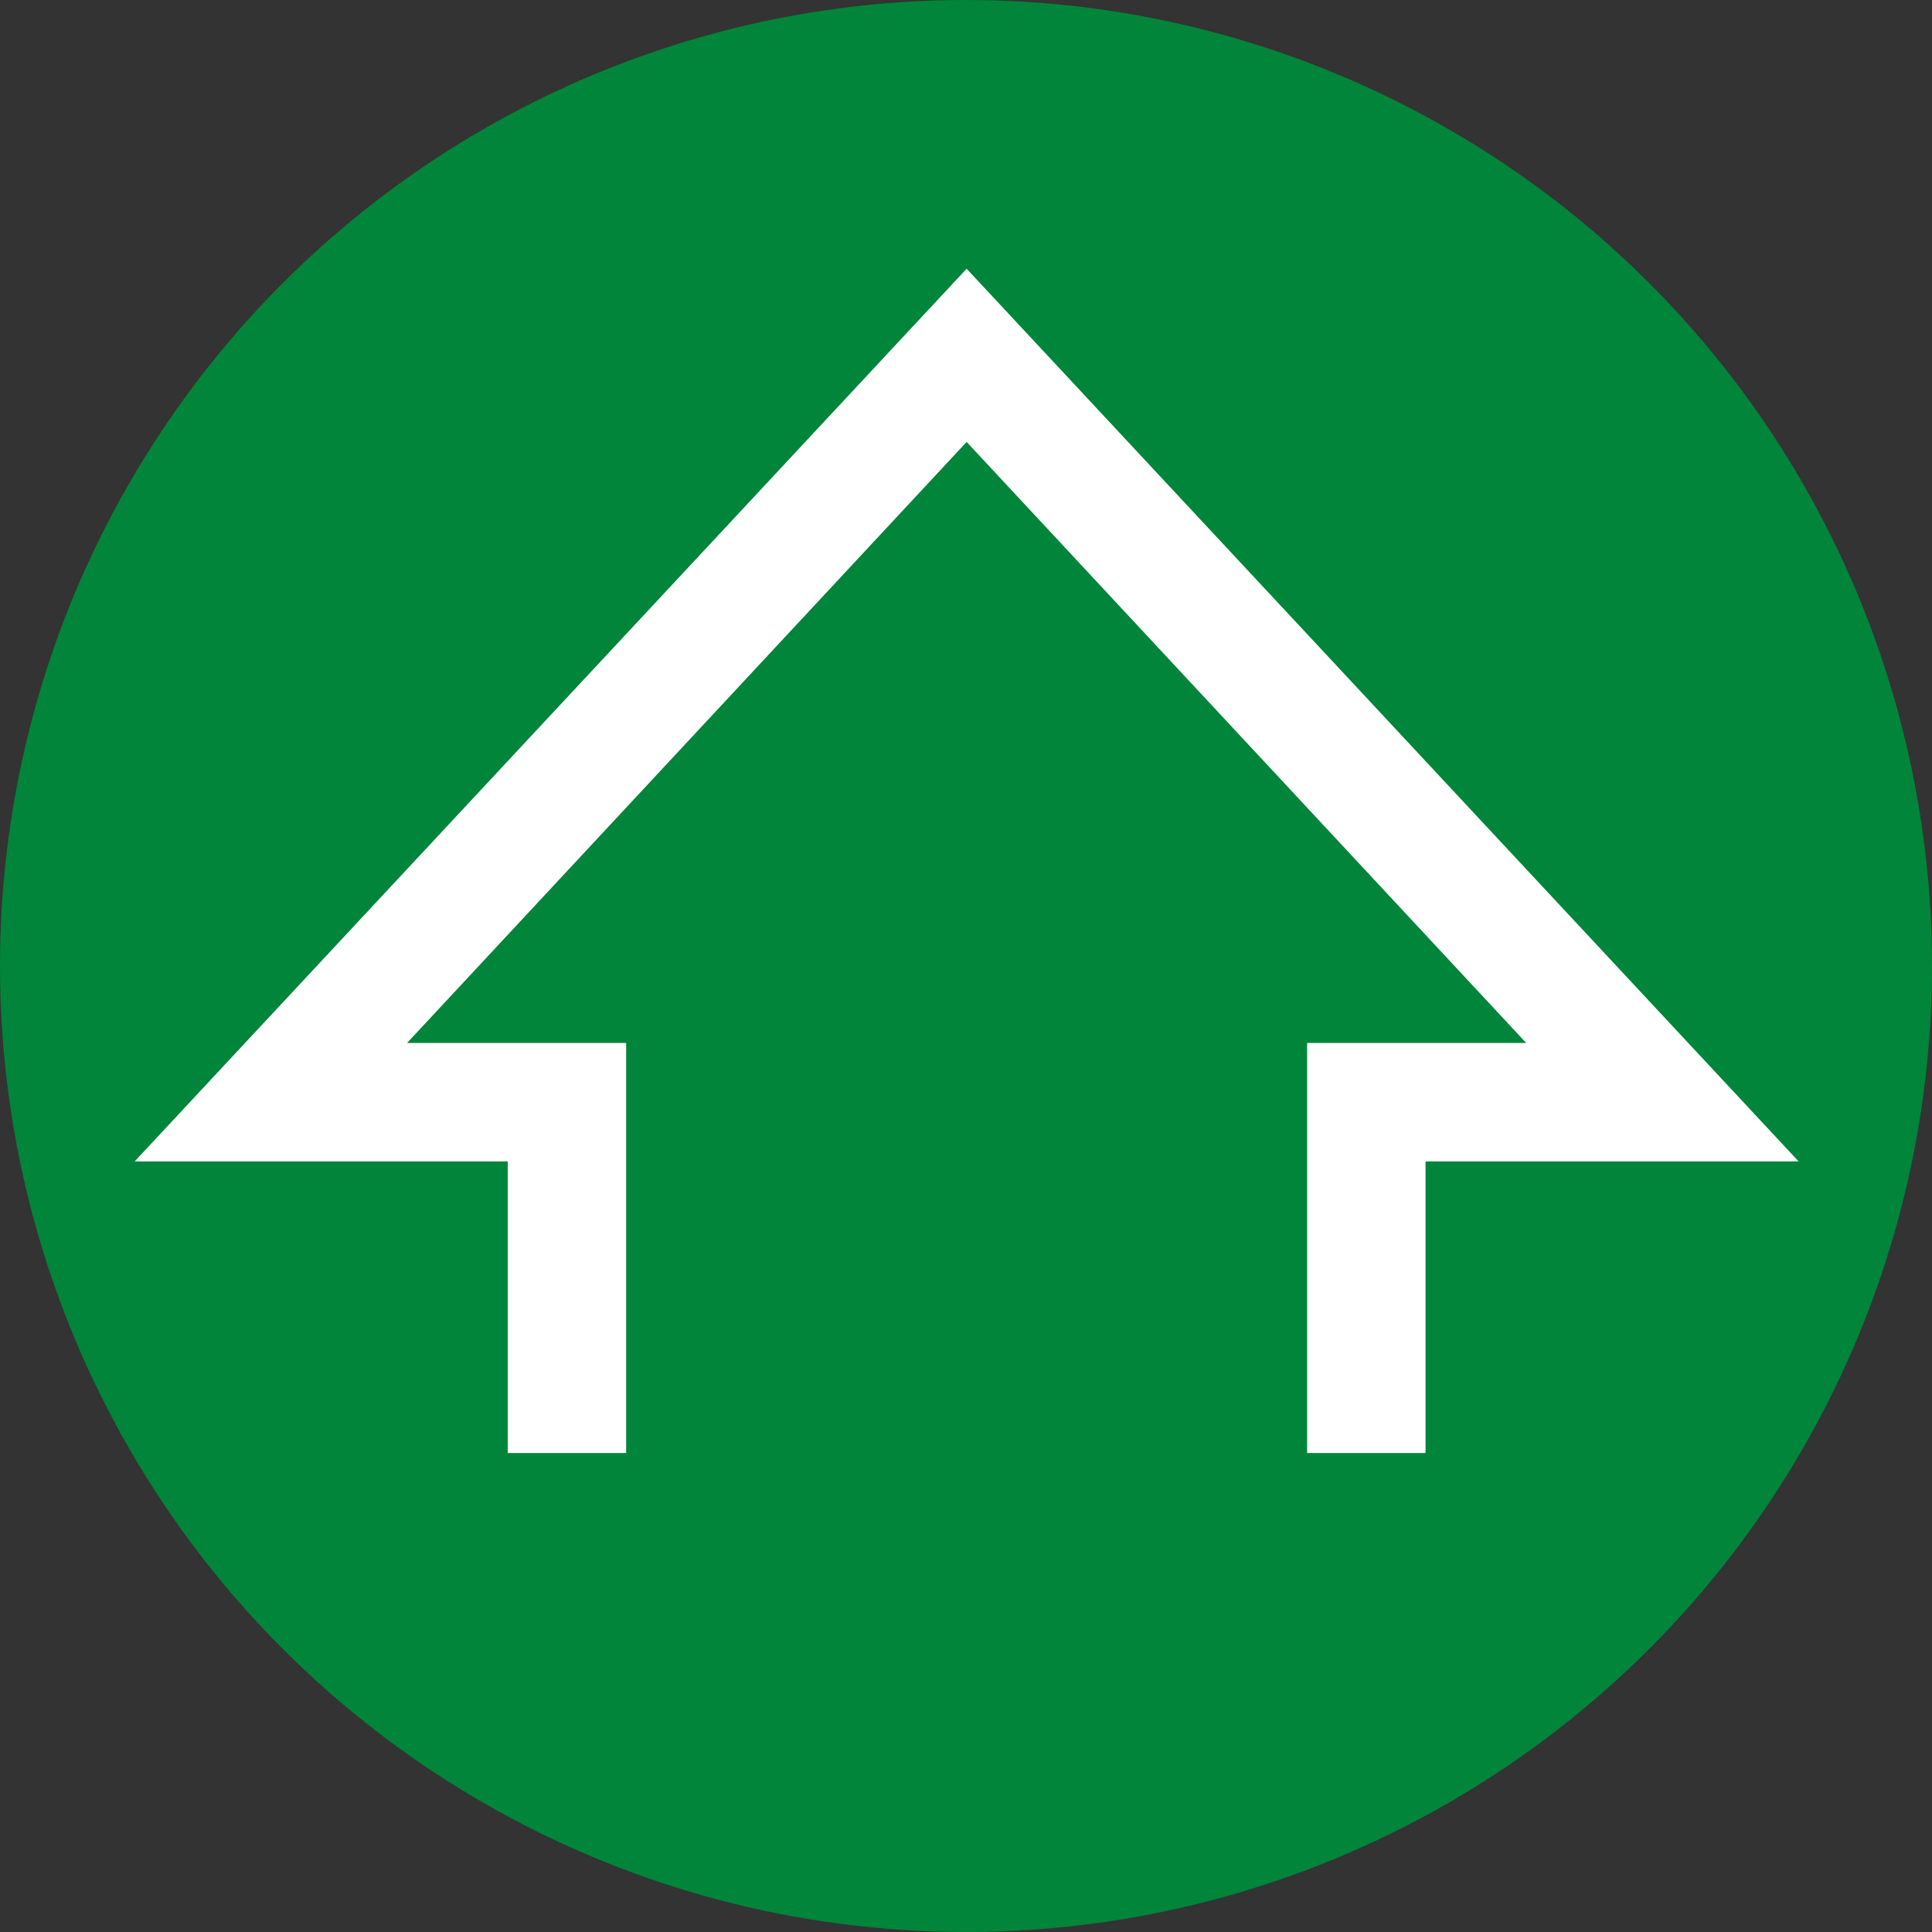
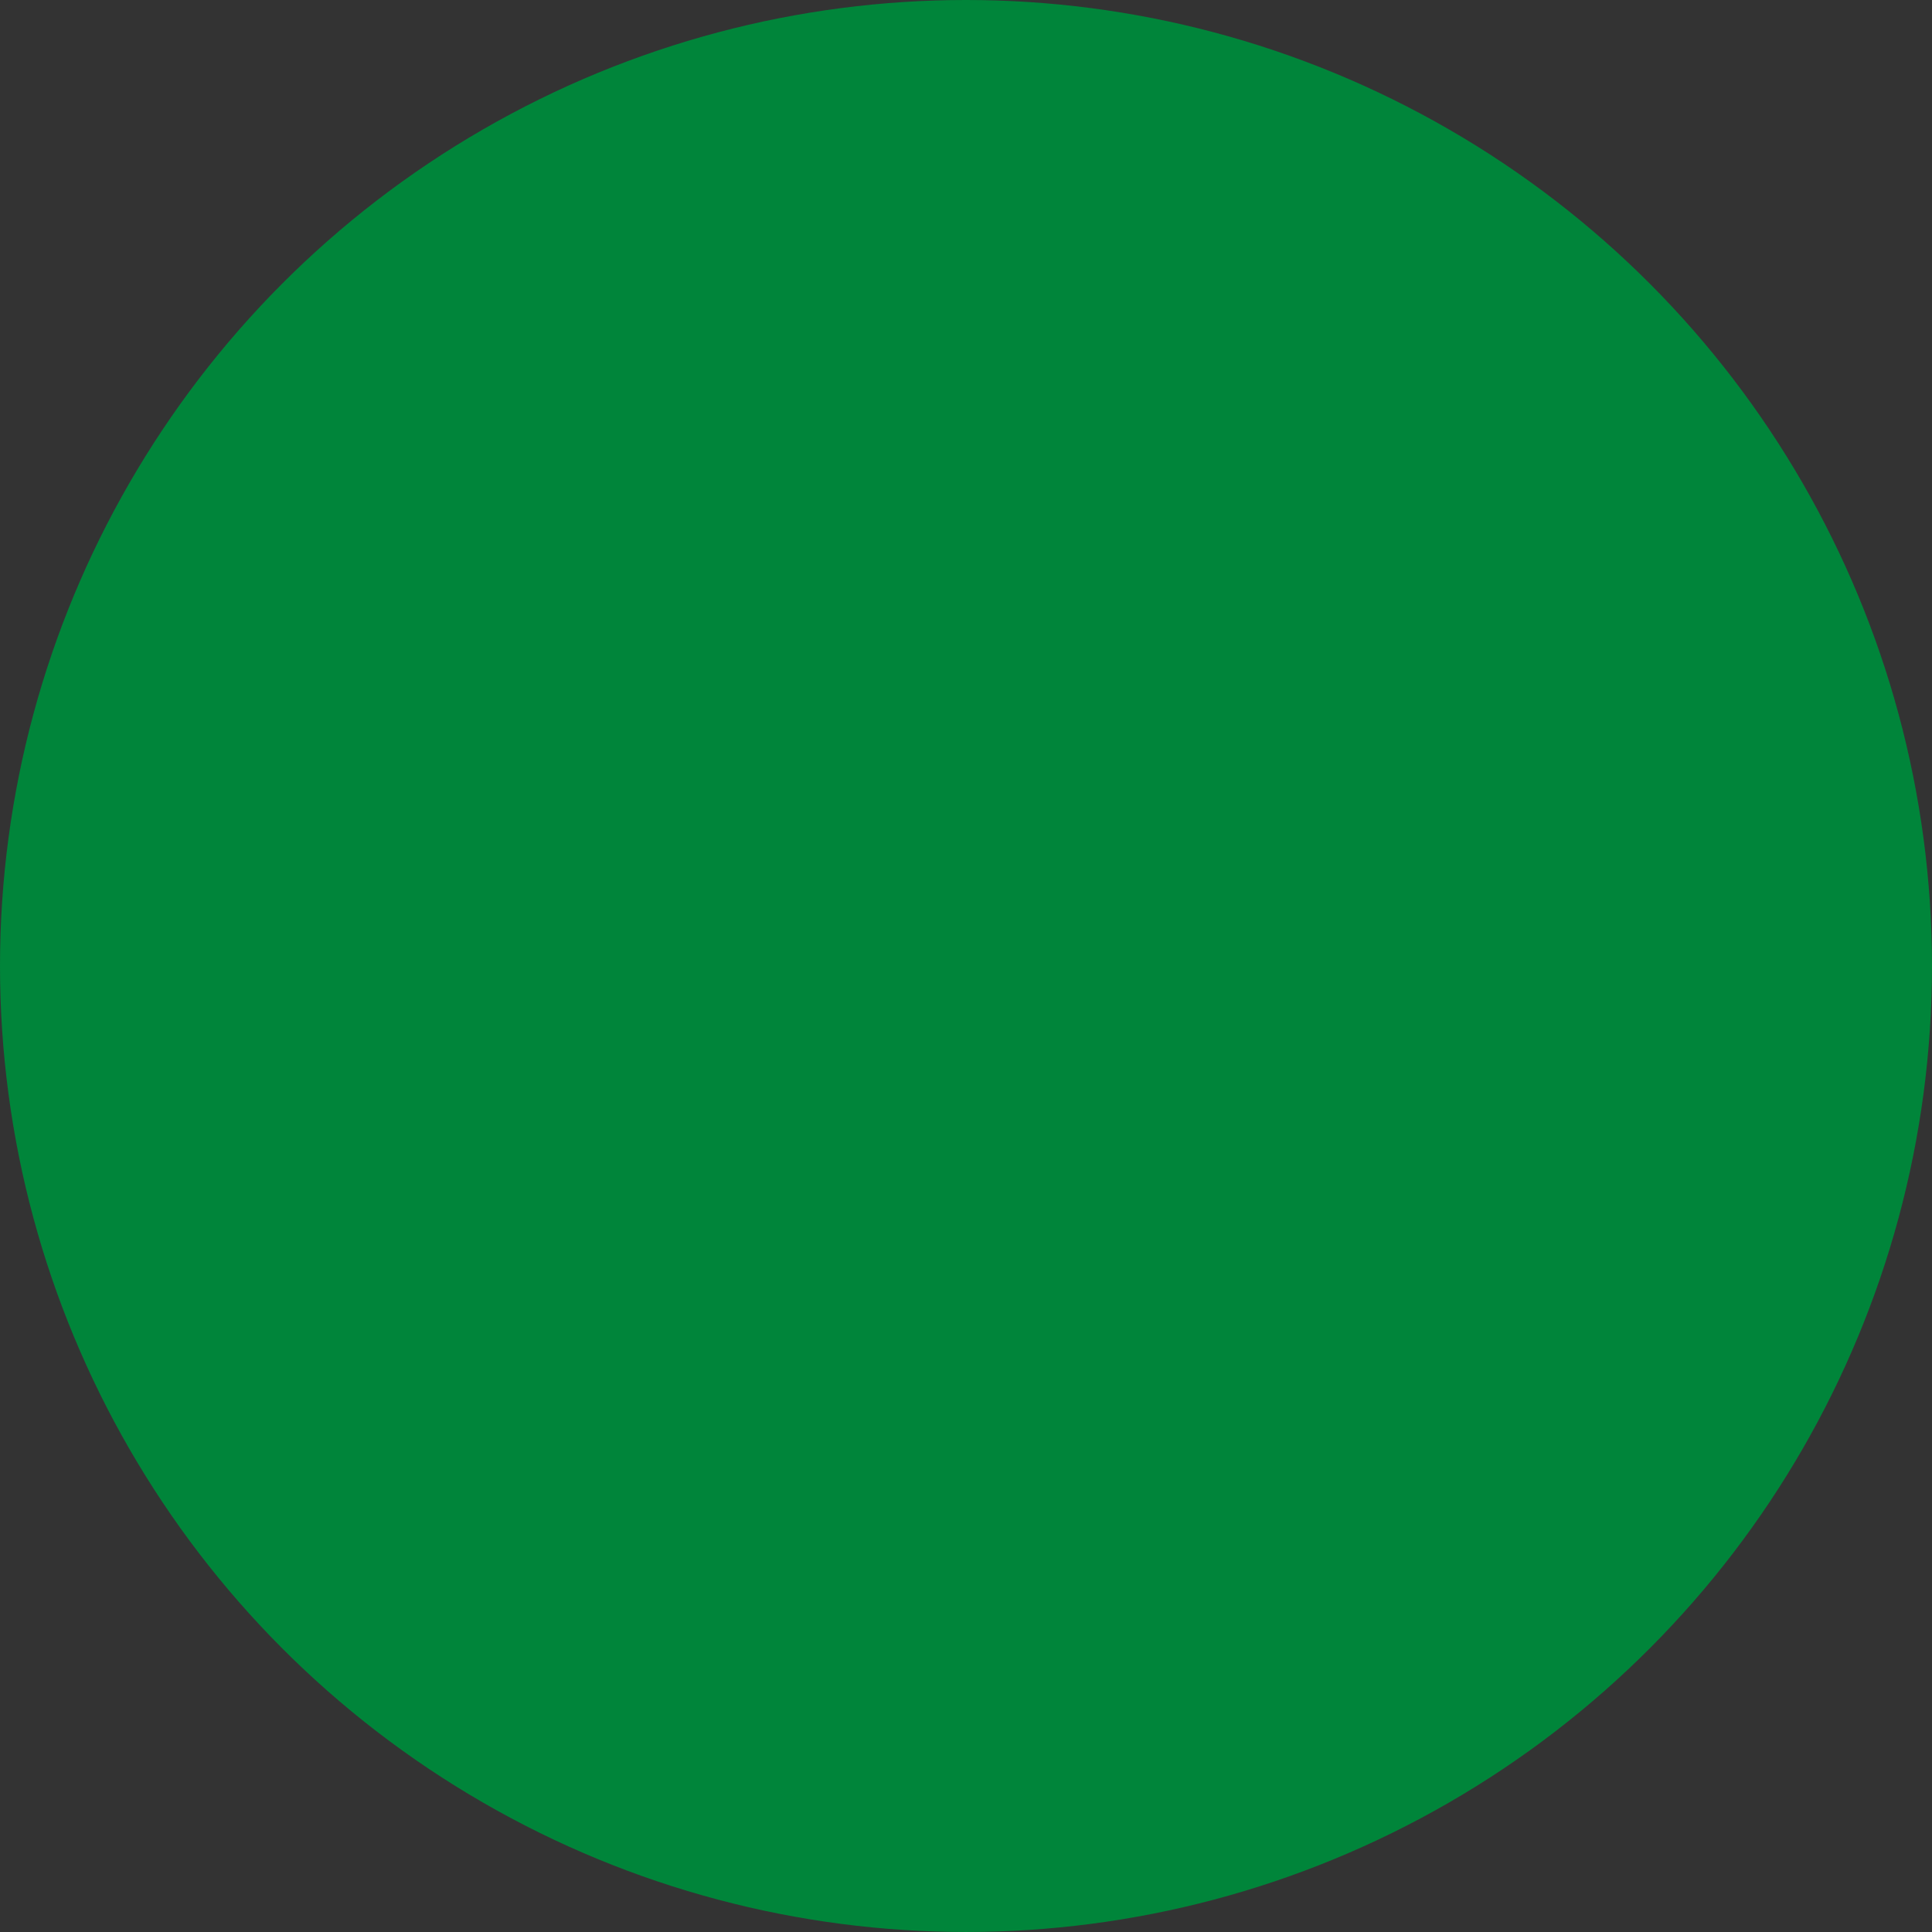
<svg xmlns="http://www.w3.org/2000/svg" width="512" height="512" viewBox="0 0 135.467 135.467">
  <rect x="0" y="0" width="135.467" height="135.467" fill="#333333" stroke="none" />
  <circle cx="67.733" cy="67.733" r="67.733" style="display:inline;fill:#00853a;fill-opacity:1;stroke:#000;stroke-width:0;stroke-linecap:round;stroke-linejoin:round" />
-   <path d="M132.3 92.2 94.5 51.6 56.7 92.2h14.8v27.7h-8v-19.7H38.3l56.2-60.3 56.2 60.3h-25.2v19.7h-8V92.2z" class="st0" style="fill:#fff" transform="translate(-30.313 -22.573) scale(1.038)" />
</svg>